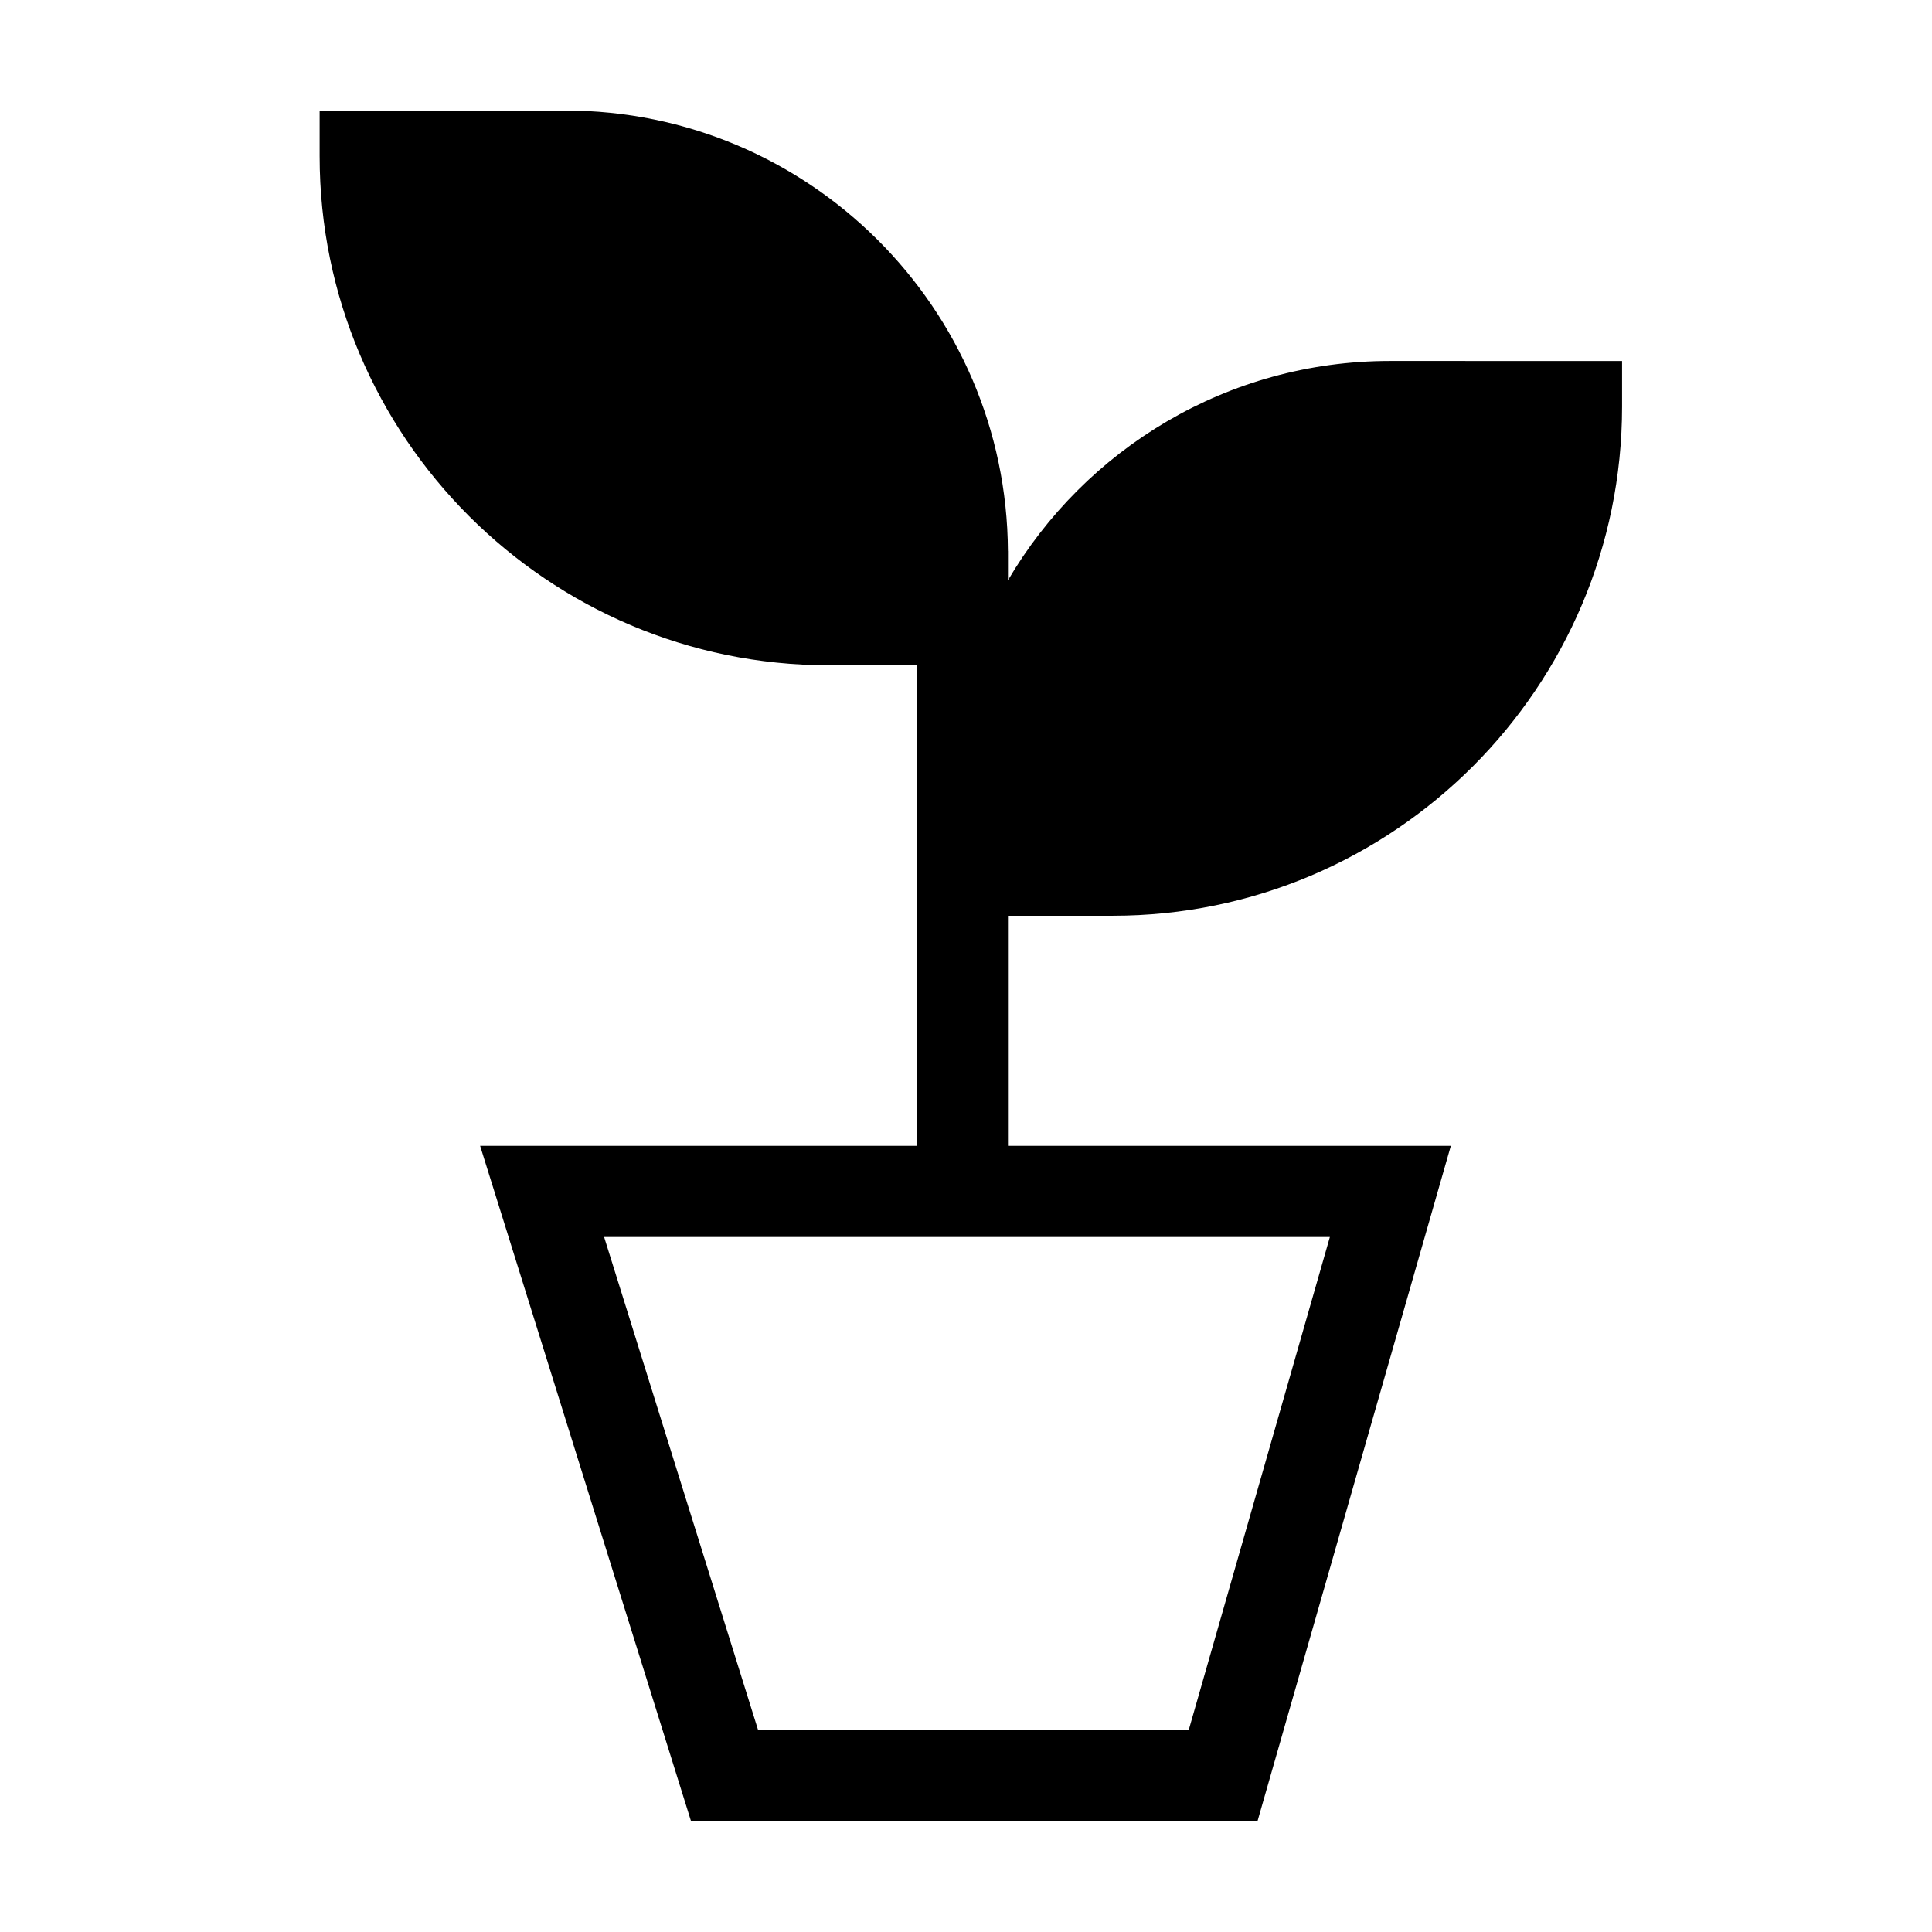
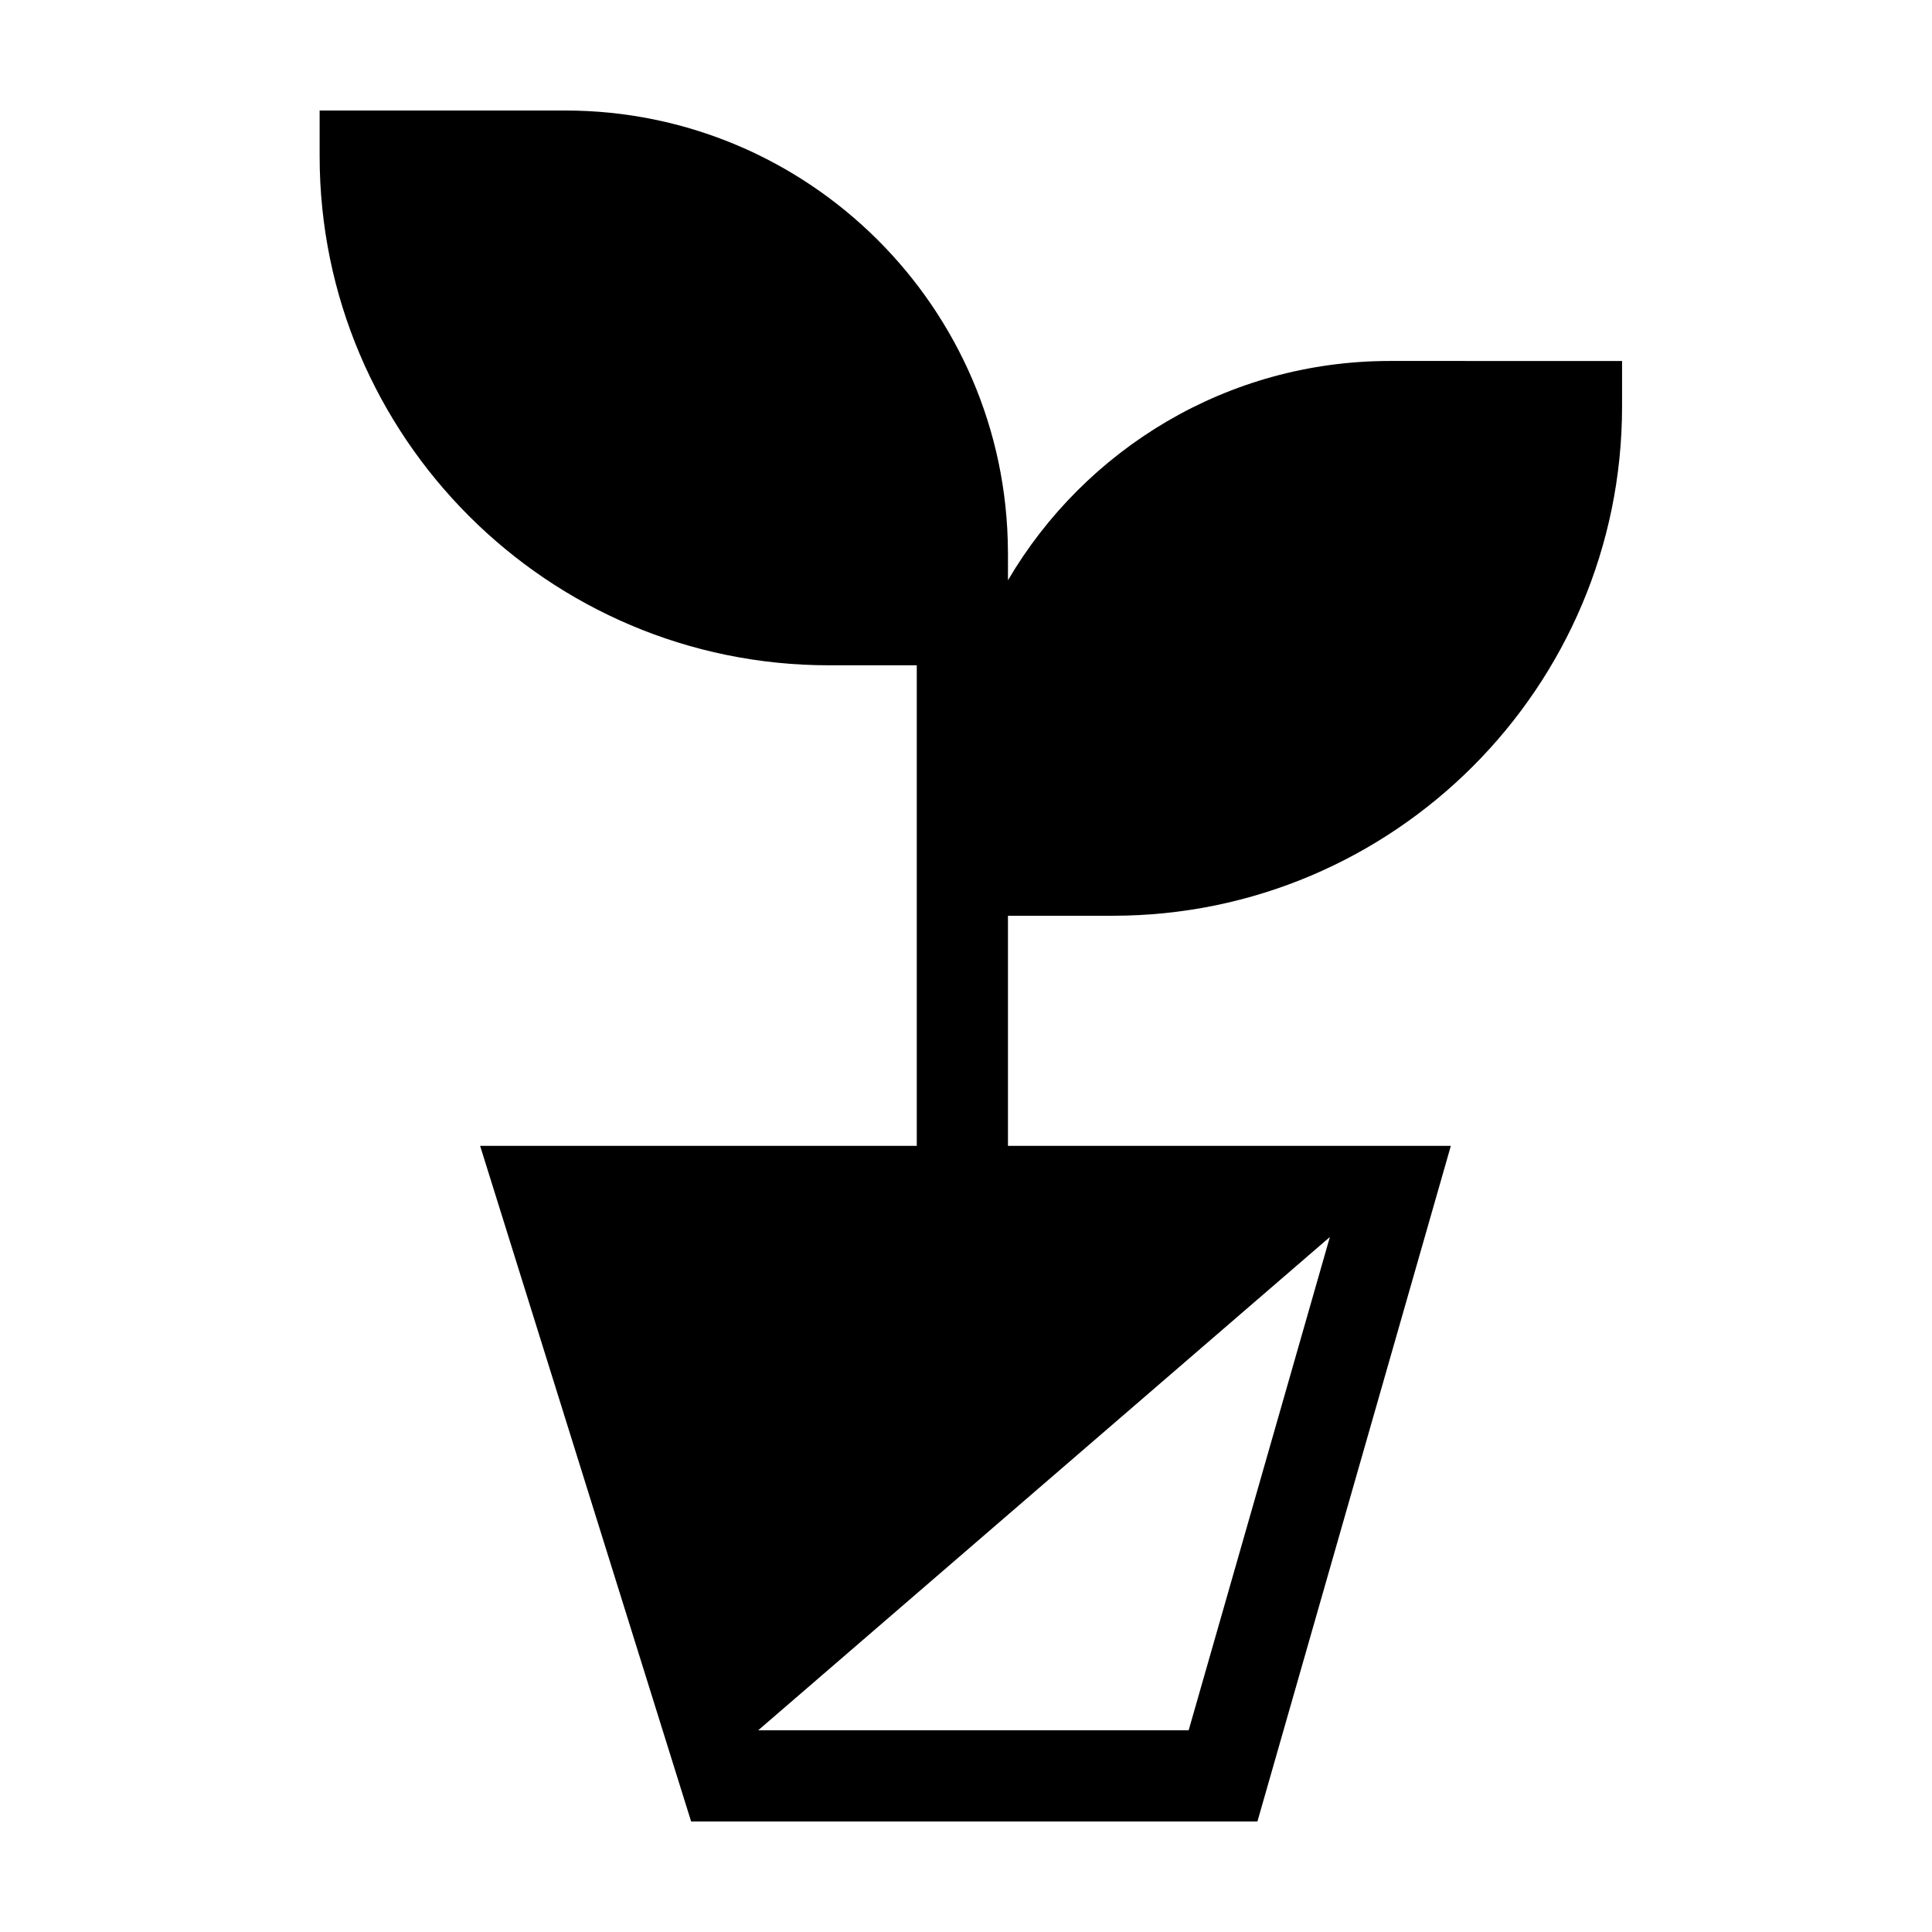
<svg xmlns="http://www.w3.org/2000/svg" fill="#000000" width="800px" height="800px" version="1.1" viewBox="144 144 512 512">
-   <path d="m496.43 471.82-37.426 130.73h-114.08l-40.828-130.73zm15.922-232.16c-43.109 0-80.836 23.383-101.23 58.117v-7.75h-0.012c-0.328-64.426-52.824-116.74-117.33-116.74h-65.074v12.082c0 74.402 60.531 134.94 134.94 134.94h23.309v127.35h-115.72l55.922 179.06h150.07l51.262-179.06h-117.37v-60.977h27.812c74.402 0 134.93-60.531 134.93-134.93v-12.086z" fill-rule="evenodd" />
+   <path d="m496.43 471.82-37.426 130.73h-114.08zm15.922-232.16c-43.109 0-80.836 23.383-101.23 58.117v-7.75h-0.012c-0.328-64.426-52.824-116.74-117.33-116.74h-65.074v12.082c0 74.402 60.531 134.94 134.94 134.94h23.309v127.35h-115.72l55.922 179.06h150.07l51.262-179.06h-117.37v-60.977h27.812c74.402 0 134.93-60.531 134.93-134.93v-12.086z" fill-rule="evenodd" />
</svg>